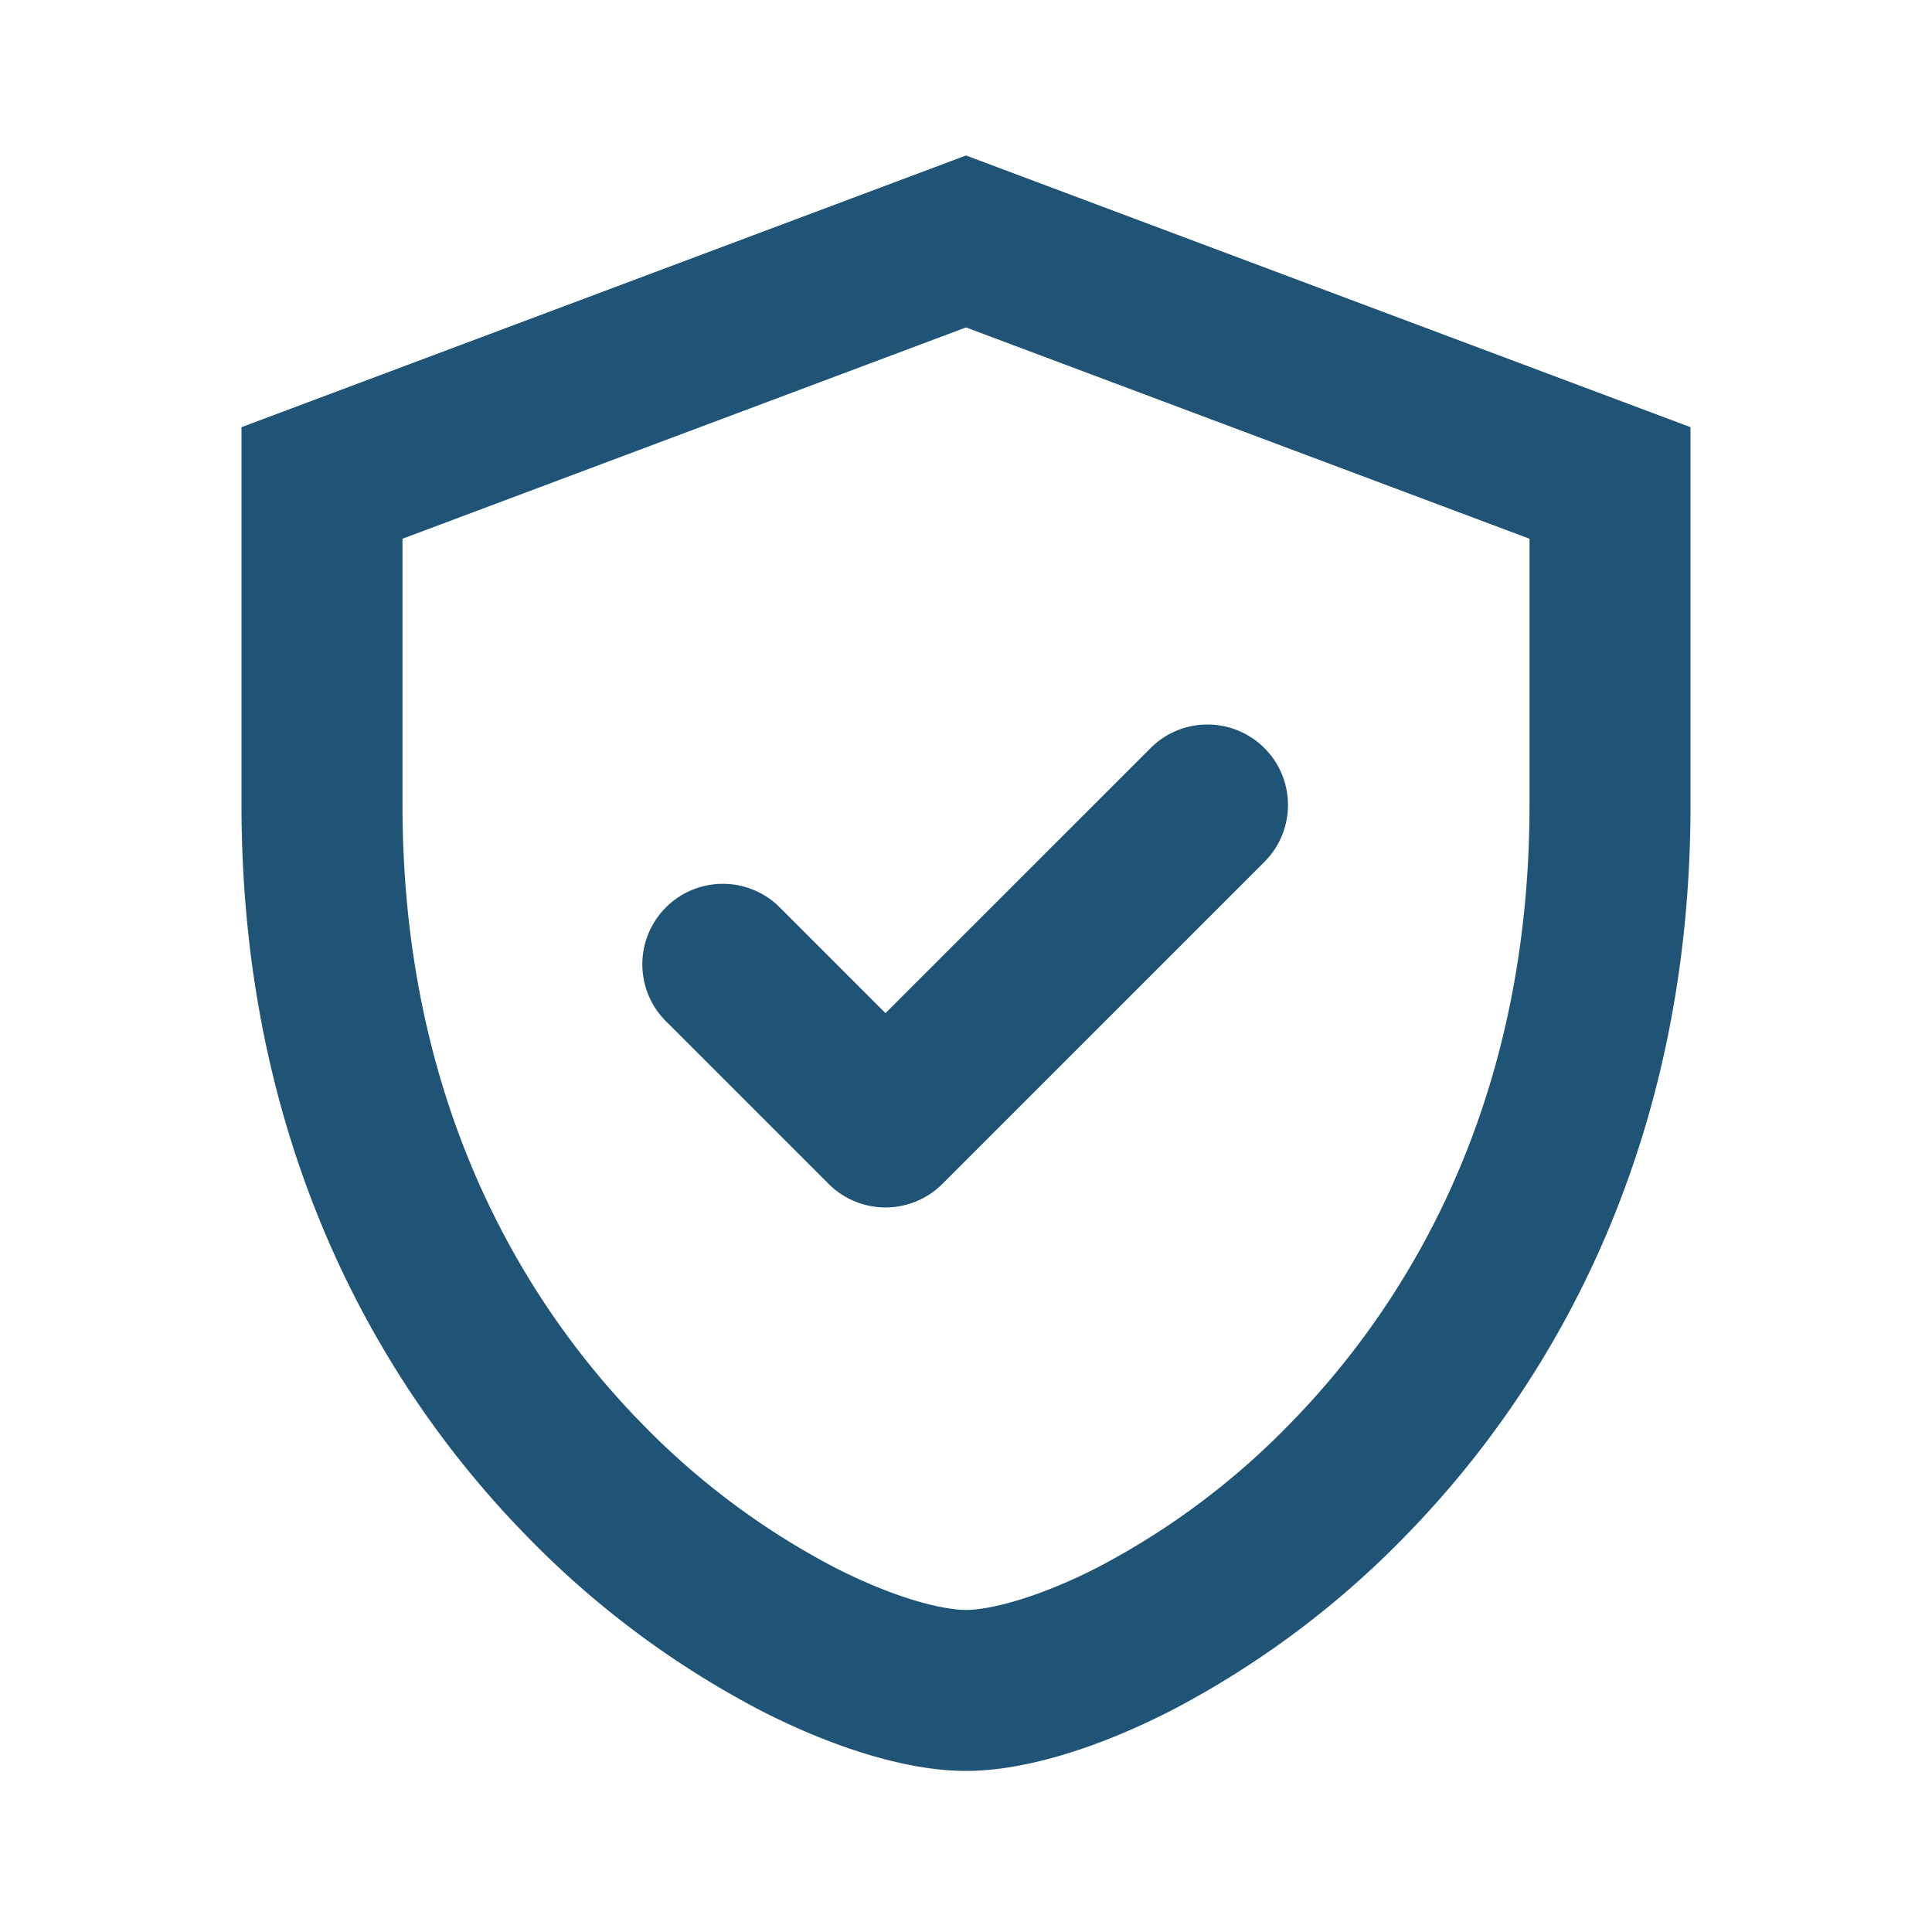
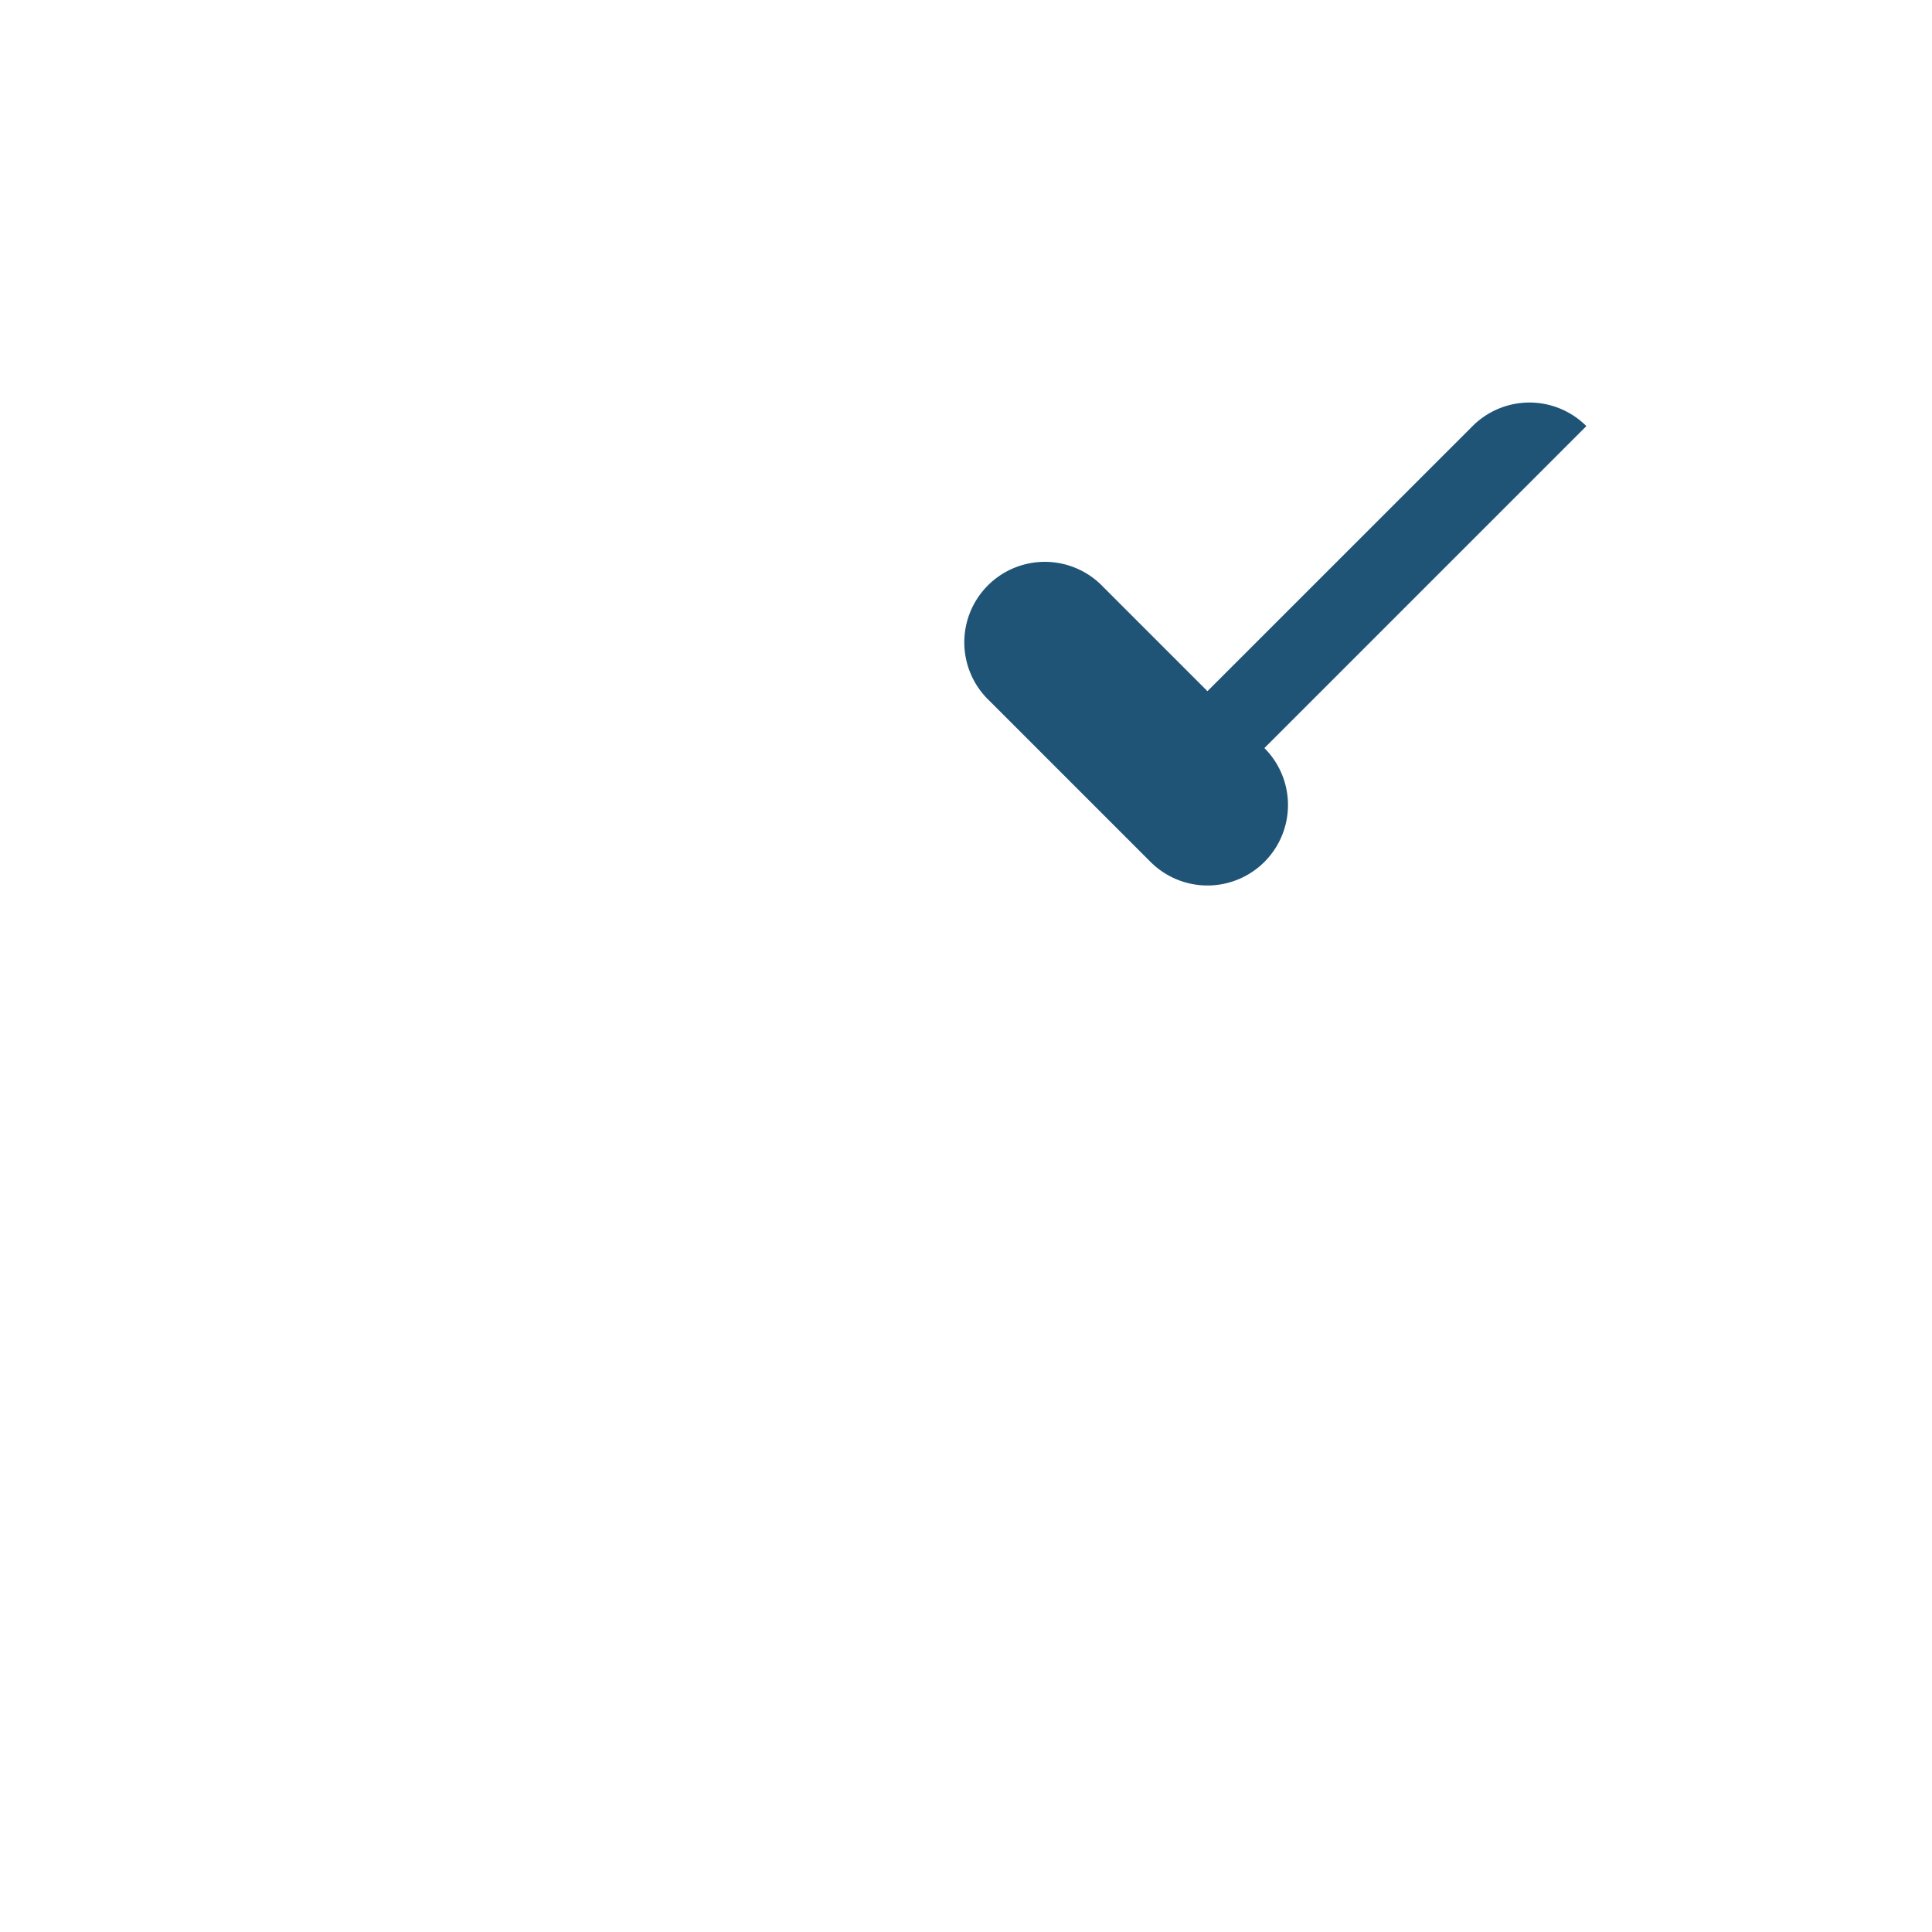
<svg xmlns="http://www.w3.org/2000/svg" width="40" height="40" viewBox="0 0 40 40" fill="none">
-   <path d="M20 3.219l15 5.625v7.821c0 6.864-2.7 11.855-5.892 15.124a19.01 19.01 0 0 1-4.858 3.625c-1.522.78-3.043 1.251-4.25 1.251-1.207 0-2.728-.471-4.25-1.25a19.013 19.013 0 0 1-4.858-3.626C7.698 28.52 5 23.529 5 16.665V8.844l15-5.625zM8.333 11.154v5.511c0 5.915 2.3 10.09 4.942 12.794a15.684 15.684 0 0 0 3.995 2.988c1.292.662 2.27.885 2.73.885.46 0 1.438-.223 2.73-.883a15.684 15.684 0 0 0 3.995-2.99c2.64-2.704 4.942-6.877 4.942-12.794v-5.511L20 6.779 8.333 11.154z" fill="#205477" />
-   <path d="M26.178 15.488a1.666 1.666 0 0 1 0 2.357l-6.666 6.666a1.667 1.667 0 0 1-2.357 0l-3.333-3.333a1.667 1.667 0 1 1 2.356-2.357l2.155 2.155 5.489-5.488a1.666 1.666 0 0 1 2.356 0z" fill="#205477" />
+   <path d="M26.178 15.488a1.666 1.666 0 0 1 0 2.357a1.667 1.667 0 0 1-2.357 0l-3.333-3.333a1.667 1.667 0 1 1 2.356-2.357l2.155 2.155 5.489-5.488a1.666 1.666 0 0 1 2.356 0z" fill="#205477" />
</svg>